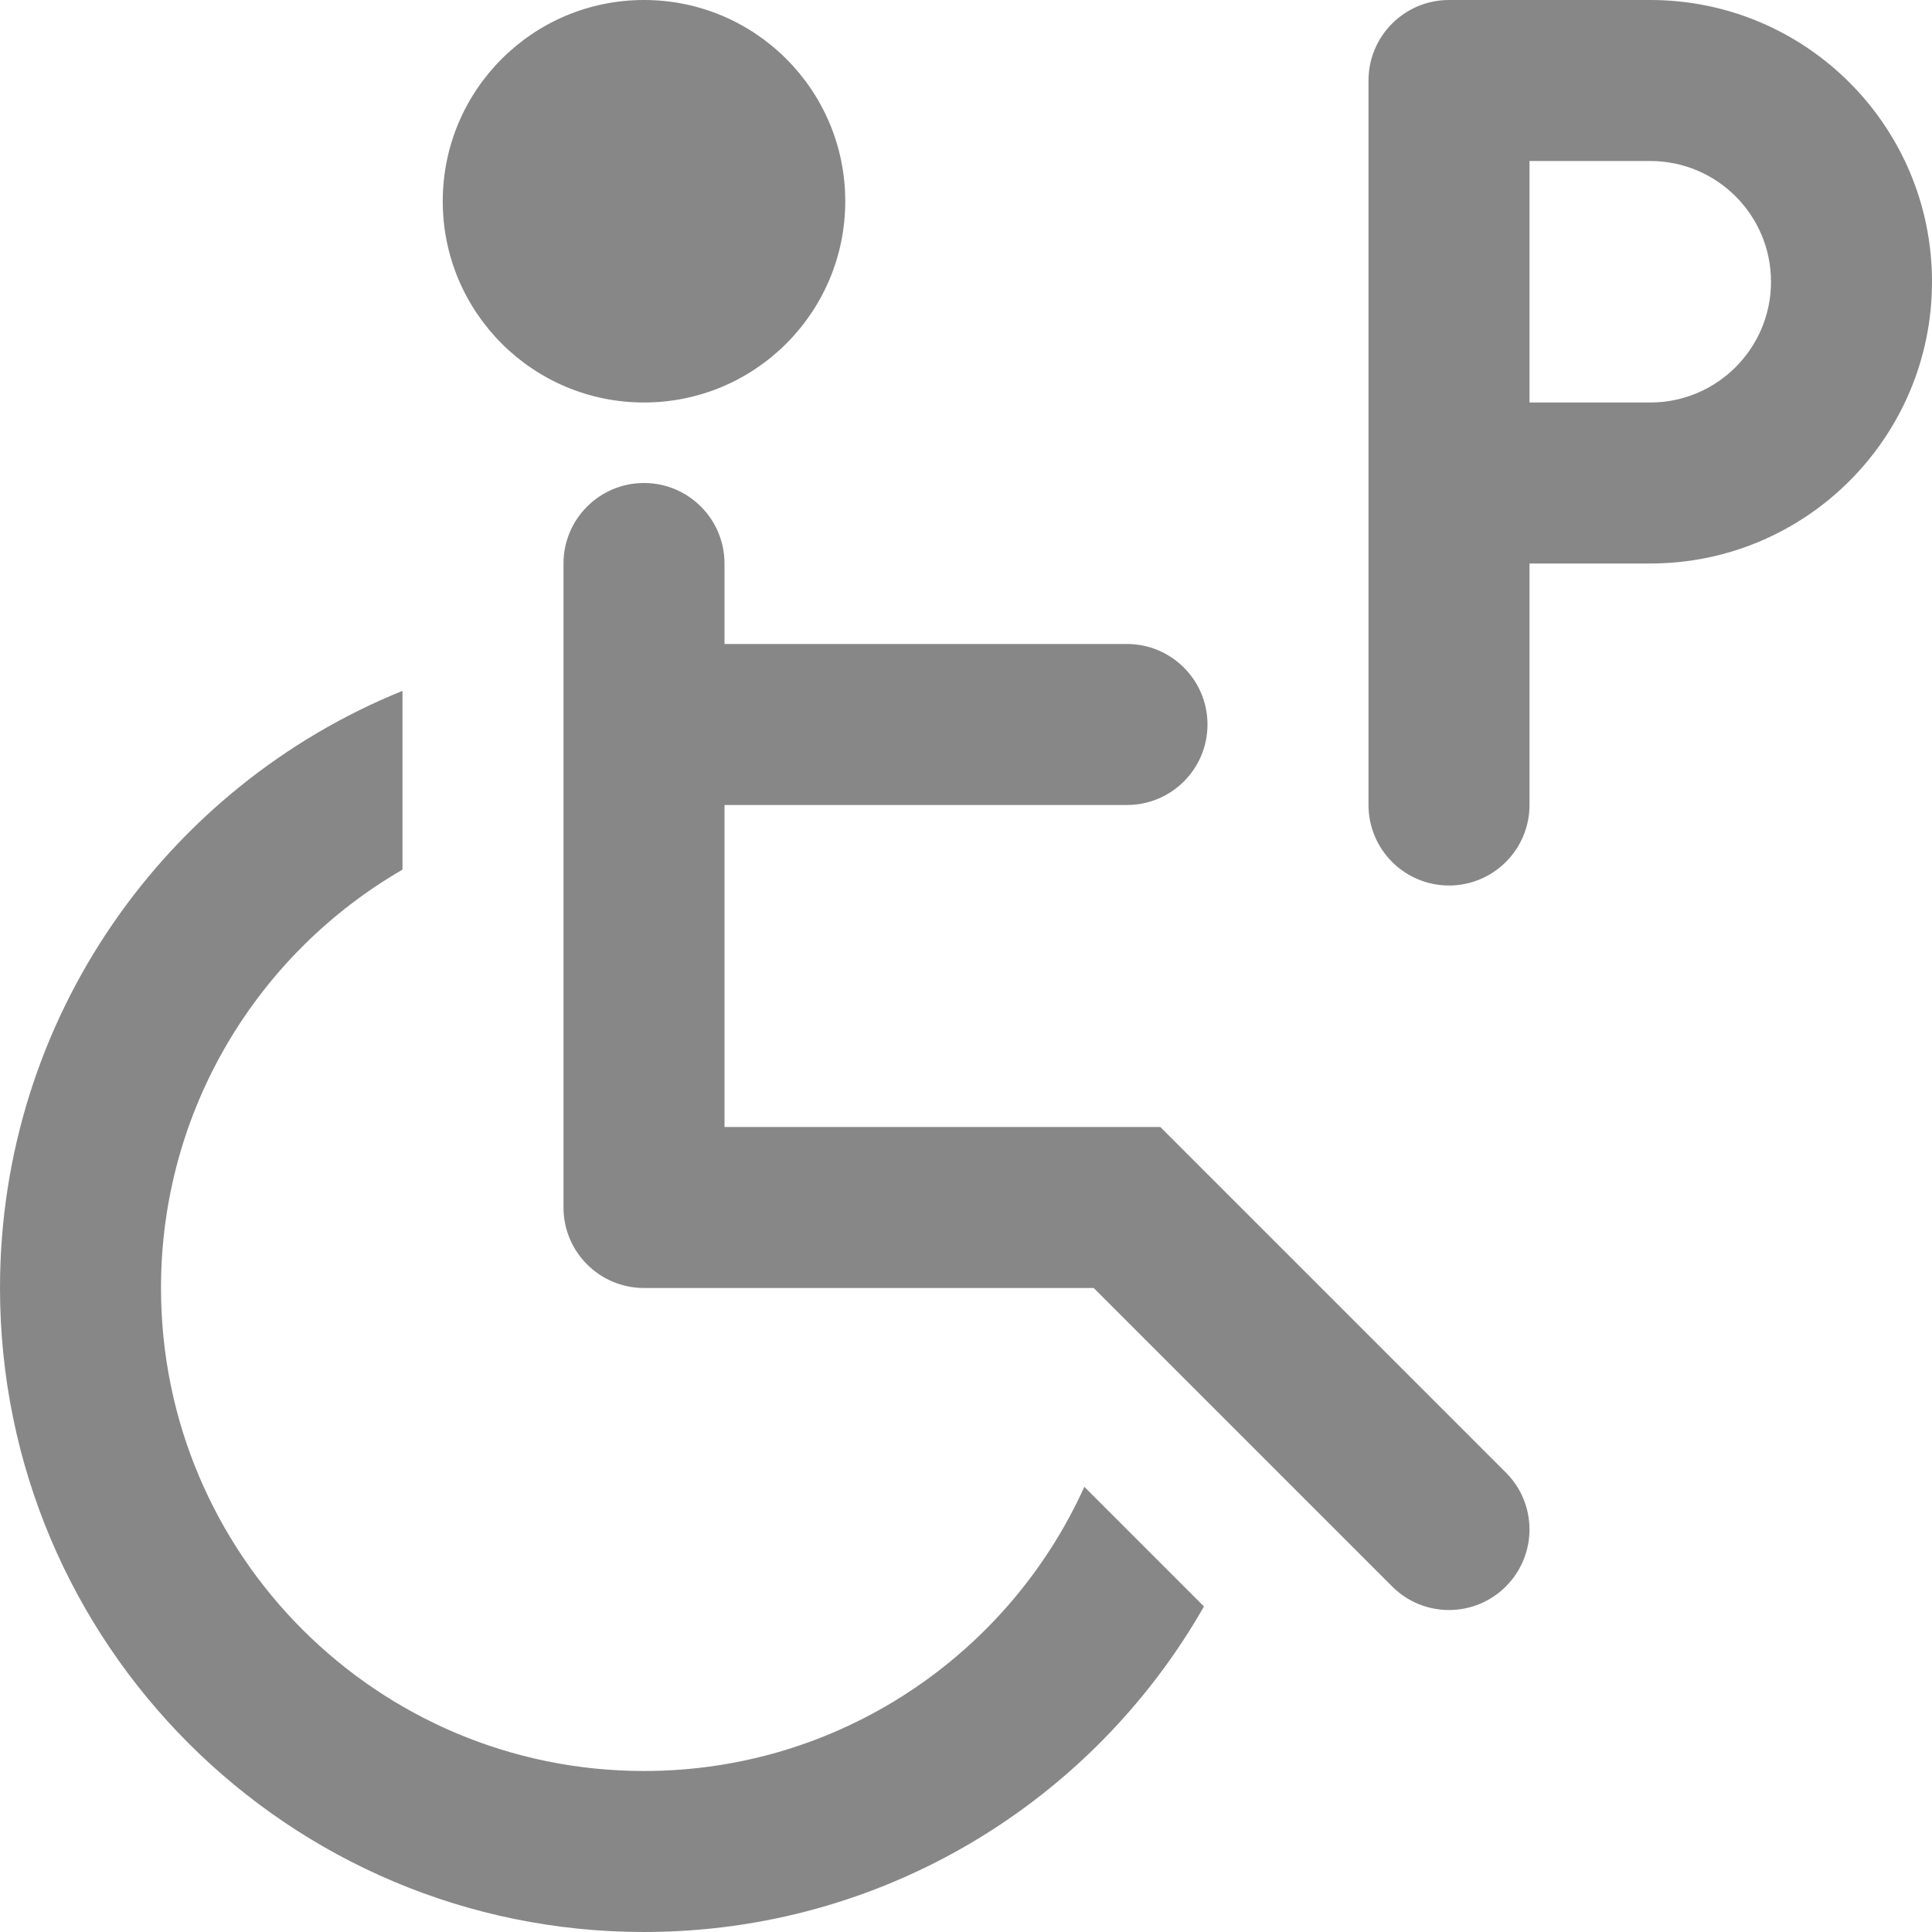
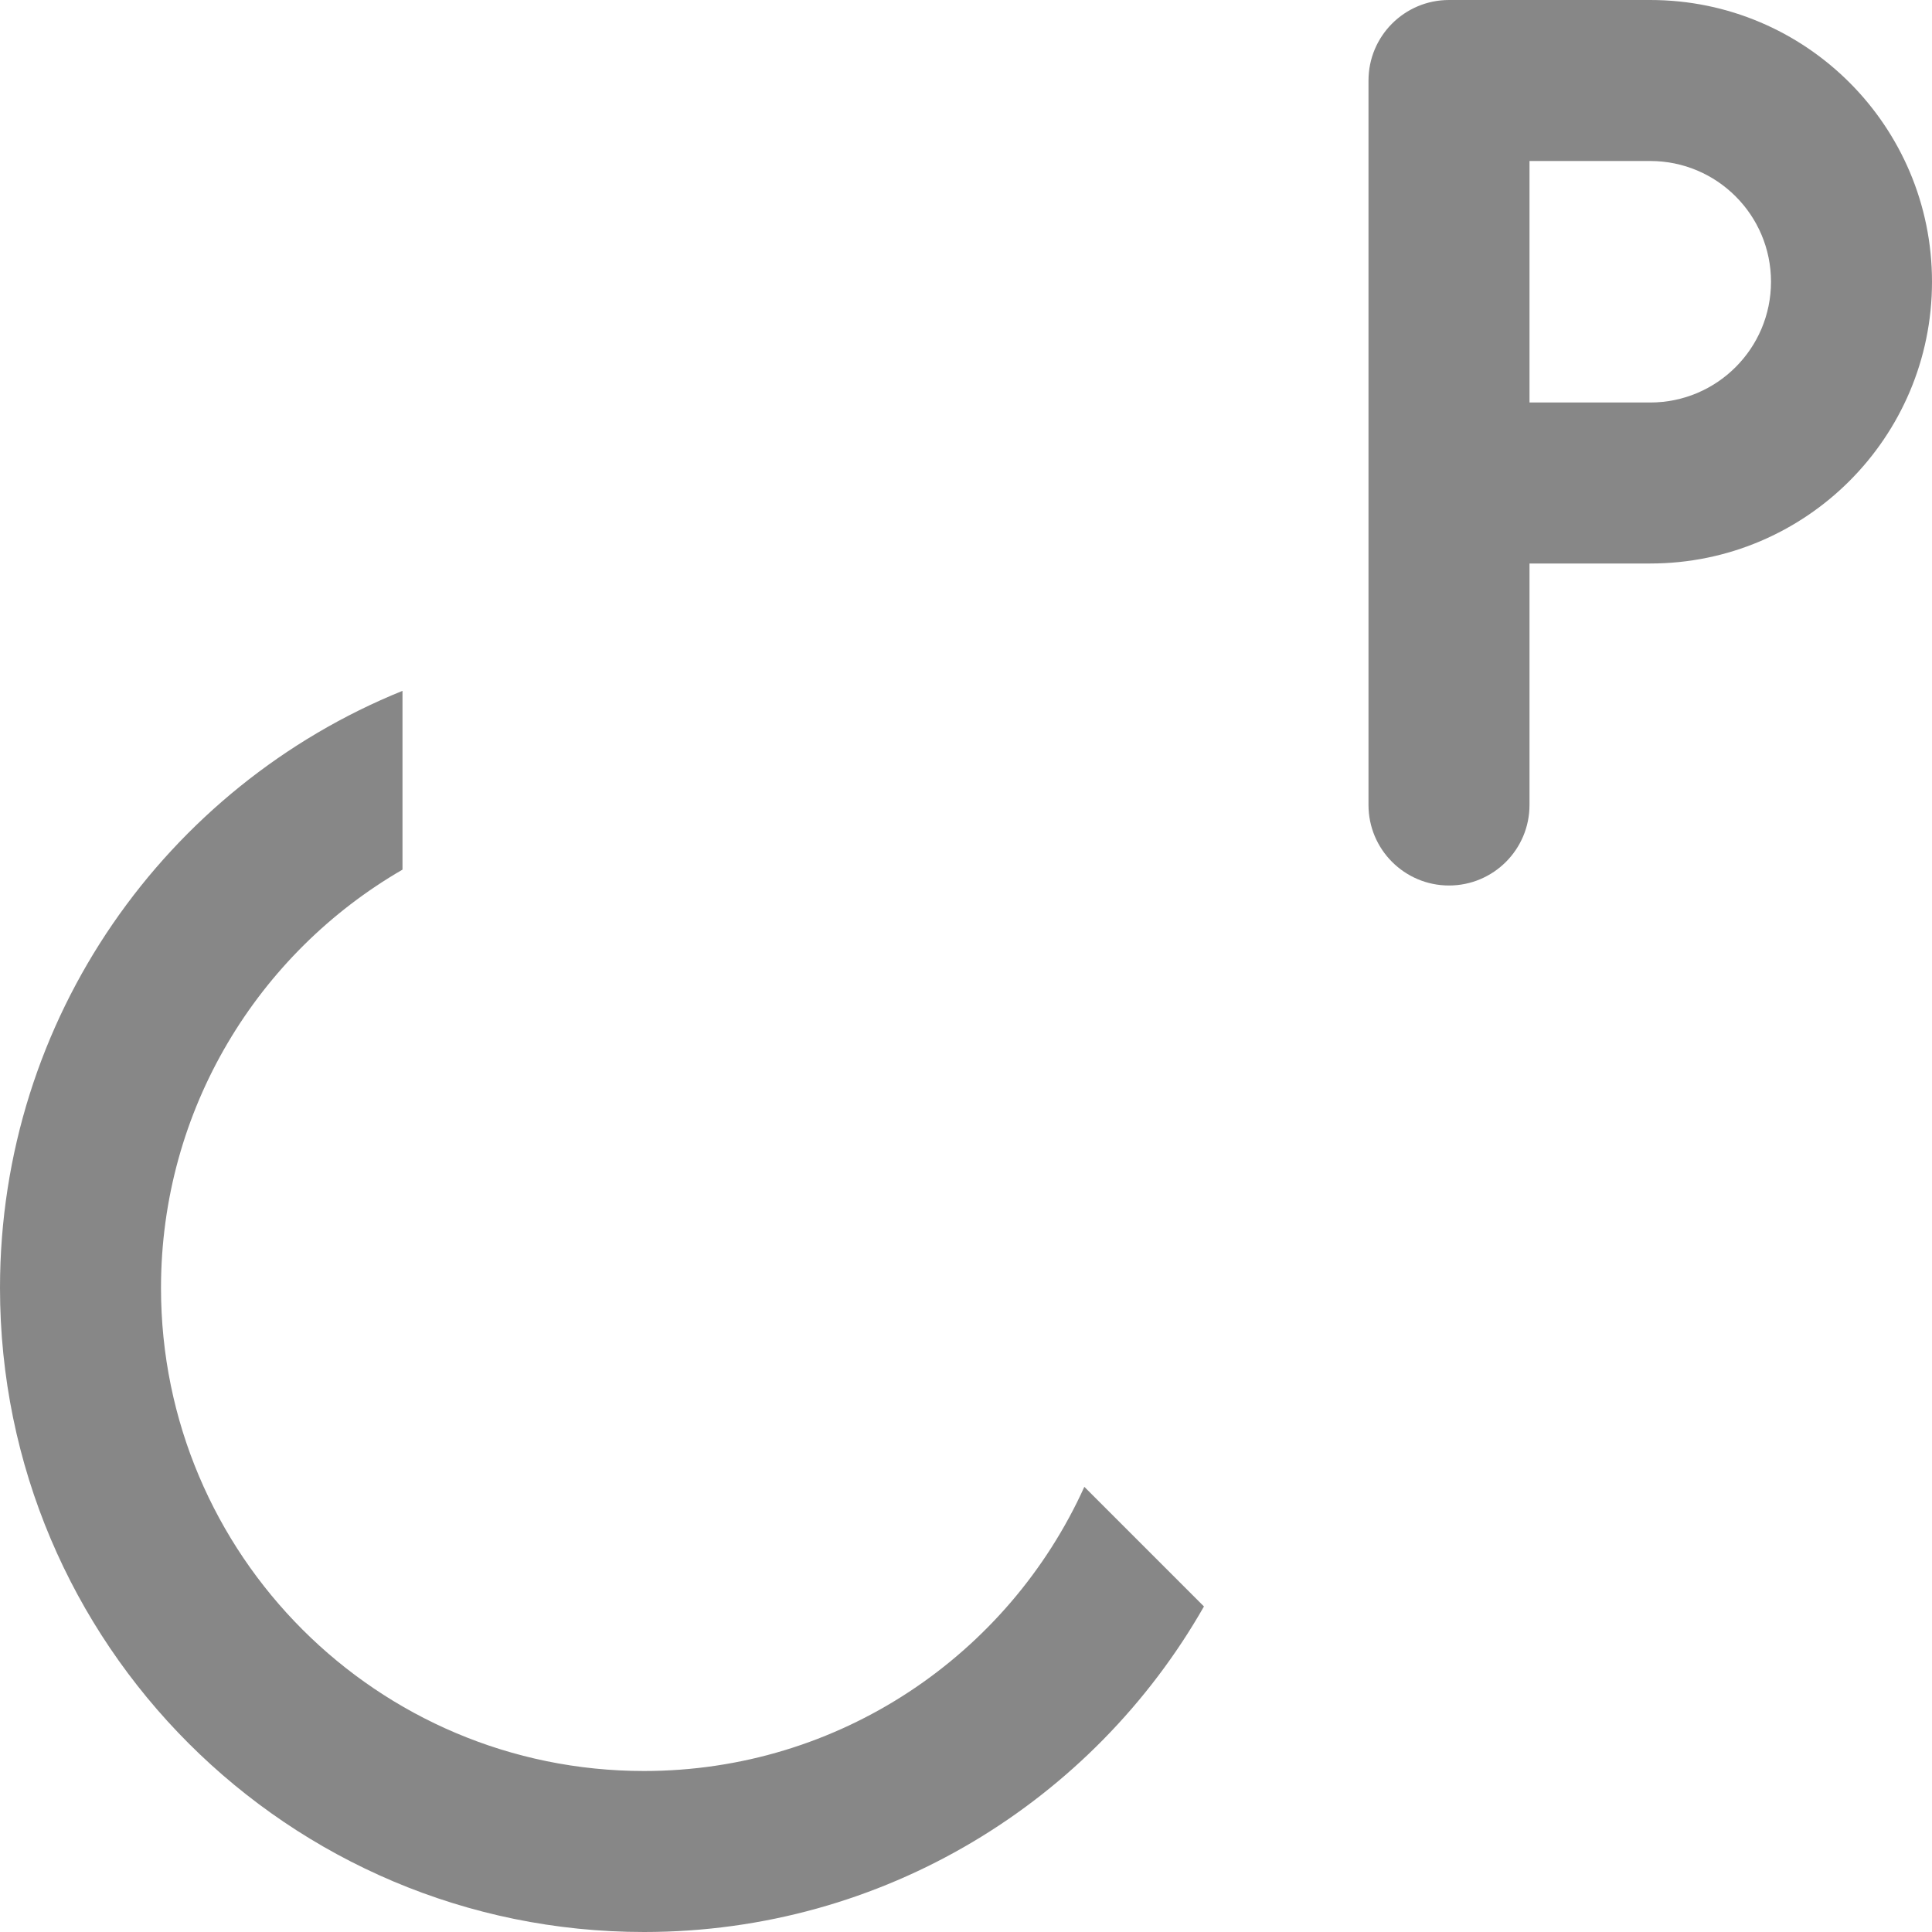
<svg xmlns="http://www.w3.org/2000/svg" width="24" height="24" viewBox="0 0 24 24" fill="none">
  <g clip-path="url(#clip0_9058_37944)">
-     <path d="M5.5 2.5C5.5 1.119 6.619.0 8 0s2.5 1.119 2.5 2.5S9.381 5 8 5C6.619 5 5.5 3.881 5.5 2.5z" fill="#101010" fill-opacity=".5" />
-     <path d="M9 7C9 6.448 8.552 6 8 6c-.552.0-1 .448-1 1v8C7 15.552 7.448 16 8 16h5.586l3.707 3.707C17.683 20.098 18.317 20.098 18.707 19.707S19.098 18.683 18.707 18.293L14.414 14H9V10h5C14.552 10 15 9.552 15 9S14.552 8 14 8H9V7z" fill="#101010" fill-opacity=".5" />
    <path d="M0 16c0-3.357 2.068-6.232 5-7.418V10.803c-1.793 1.037-3 2.977-3 5.197.0 3.314 2.686 6 6 6 2.433.0 4.528-1.448 5.47-3.53l1.486 1.486C13.579 22.372 10.979 24 8 24c-4.418.0-8-3.582-8-8z" fill="#101010" fill-opacity=".5" />
    <path fill-rule="evenodd" clip-rule="evenodd" d="M18 0C17.448.0 17 .448 17 1v9C17 10.552 17.448 11 18 11S19 10.552 19 10V7h1.5C22.433 7 24 5.433 24 3.5 24 1.567 22.433.0 20.5.0H18zm2.5 5H19V2h1.5C21.328 2 22 2.672 22 3.5S21.328 5 20.5 5z" fill="#101010" fill-opacity=".5" />
  </g>
  <defs>
    <clipPath id="clip0_9058_37944">
      <rect width="24" height="24" fill="#fff" />
    </clipPath>
  </defs>
</svg>